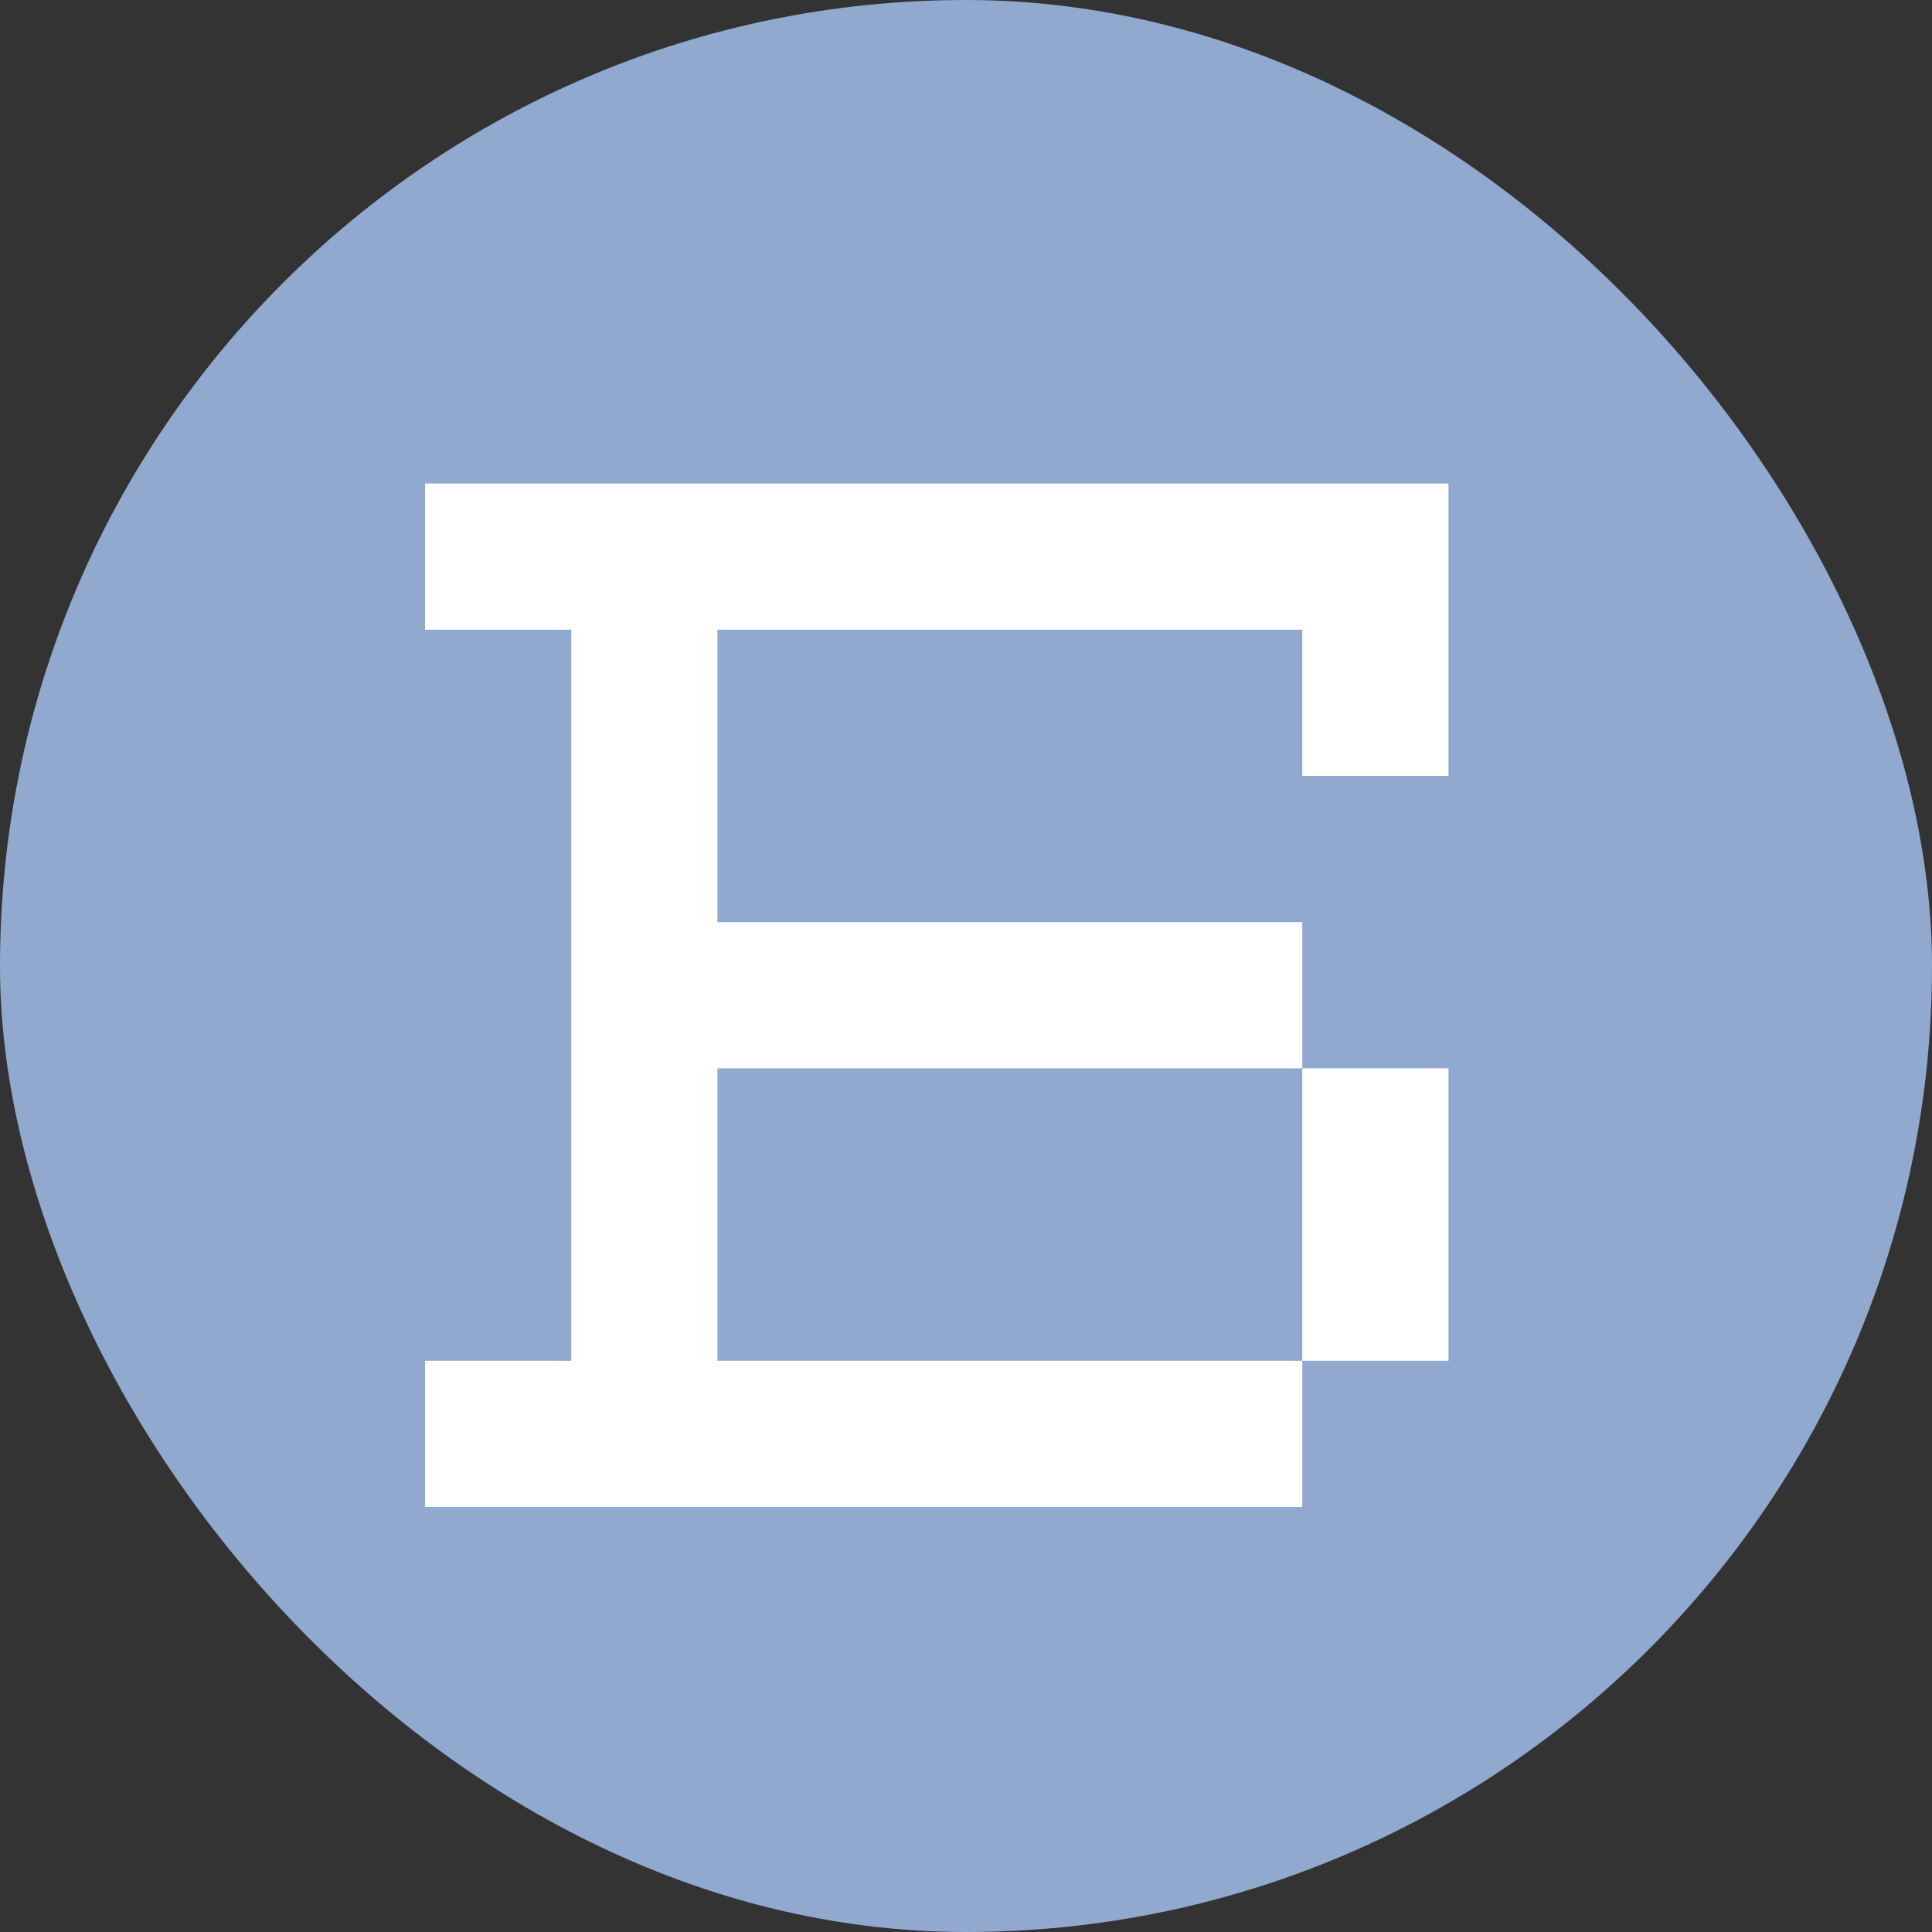
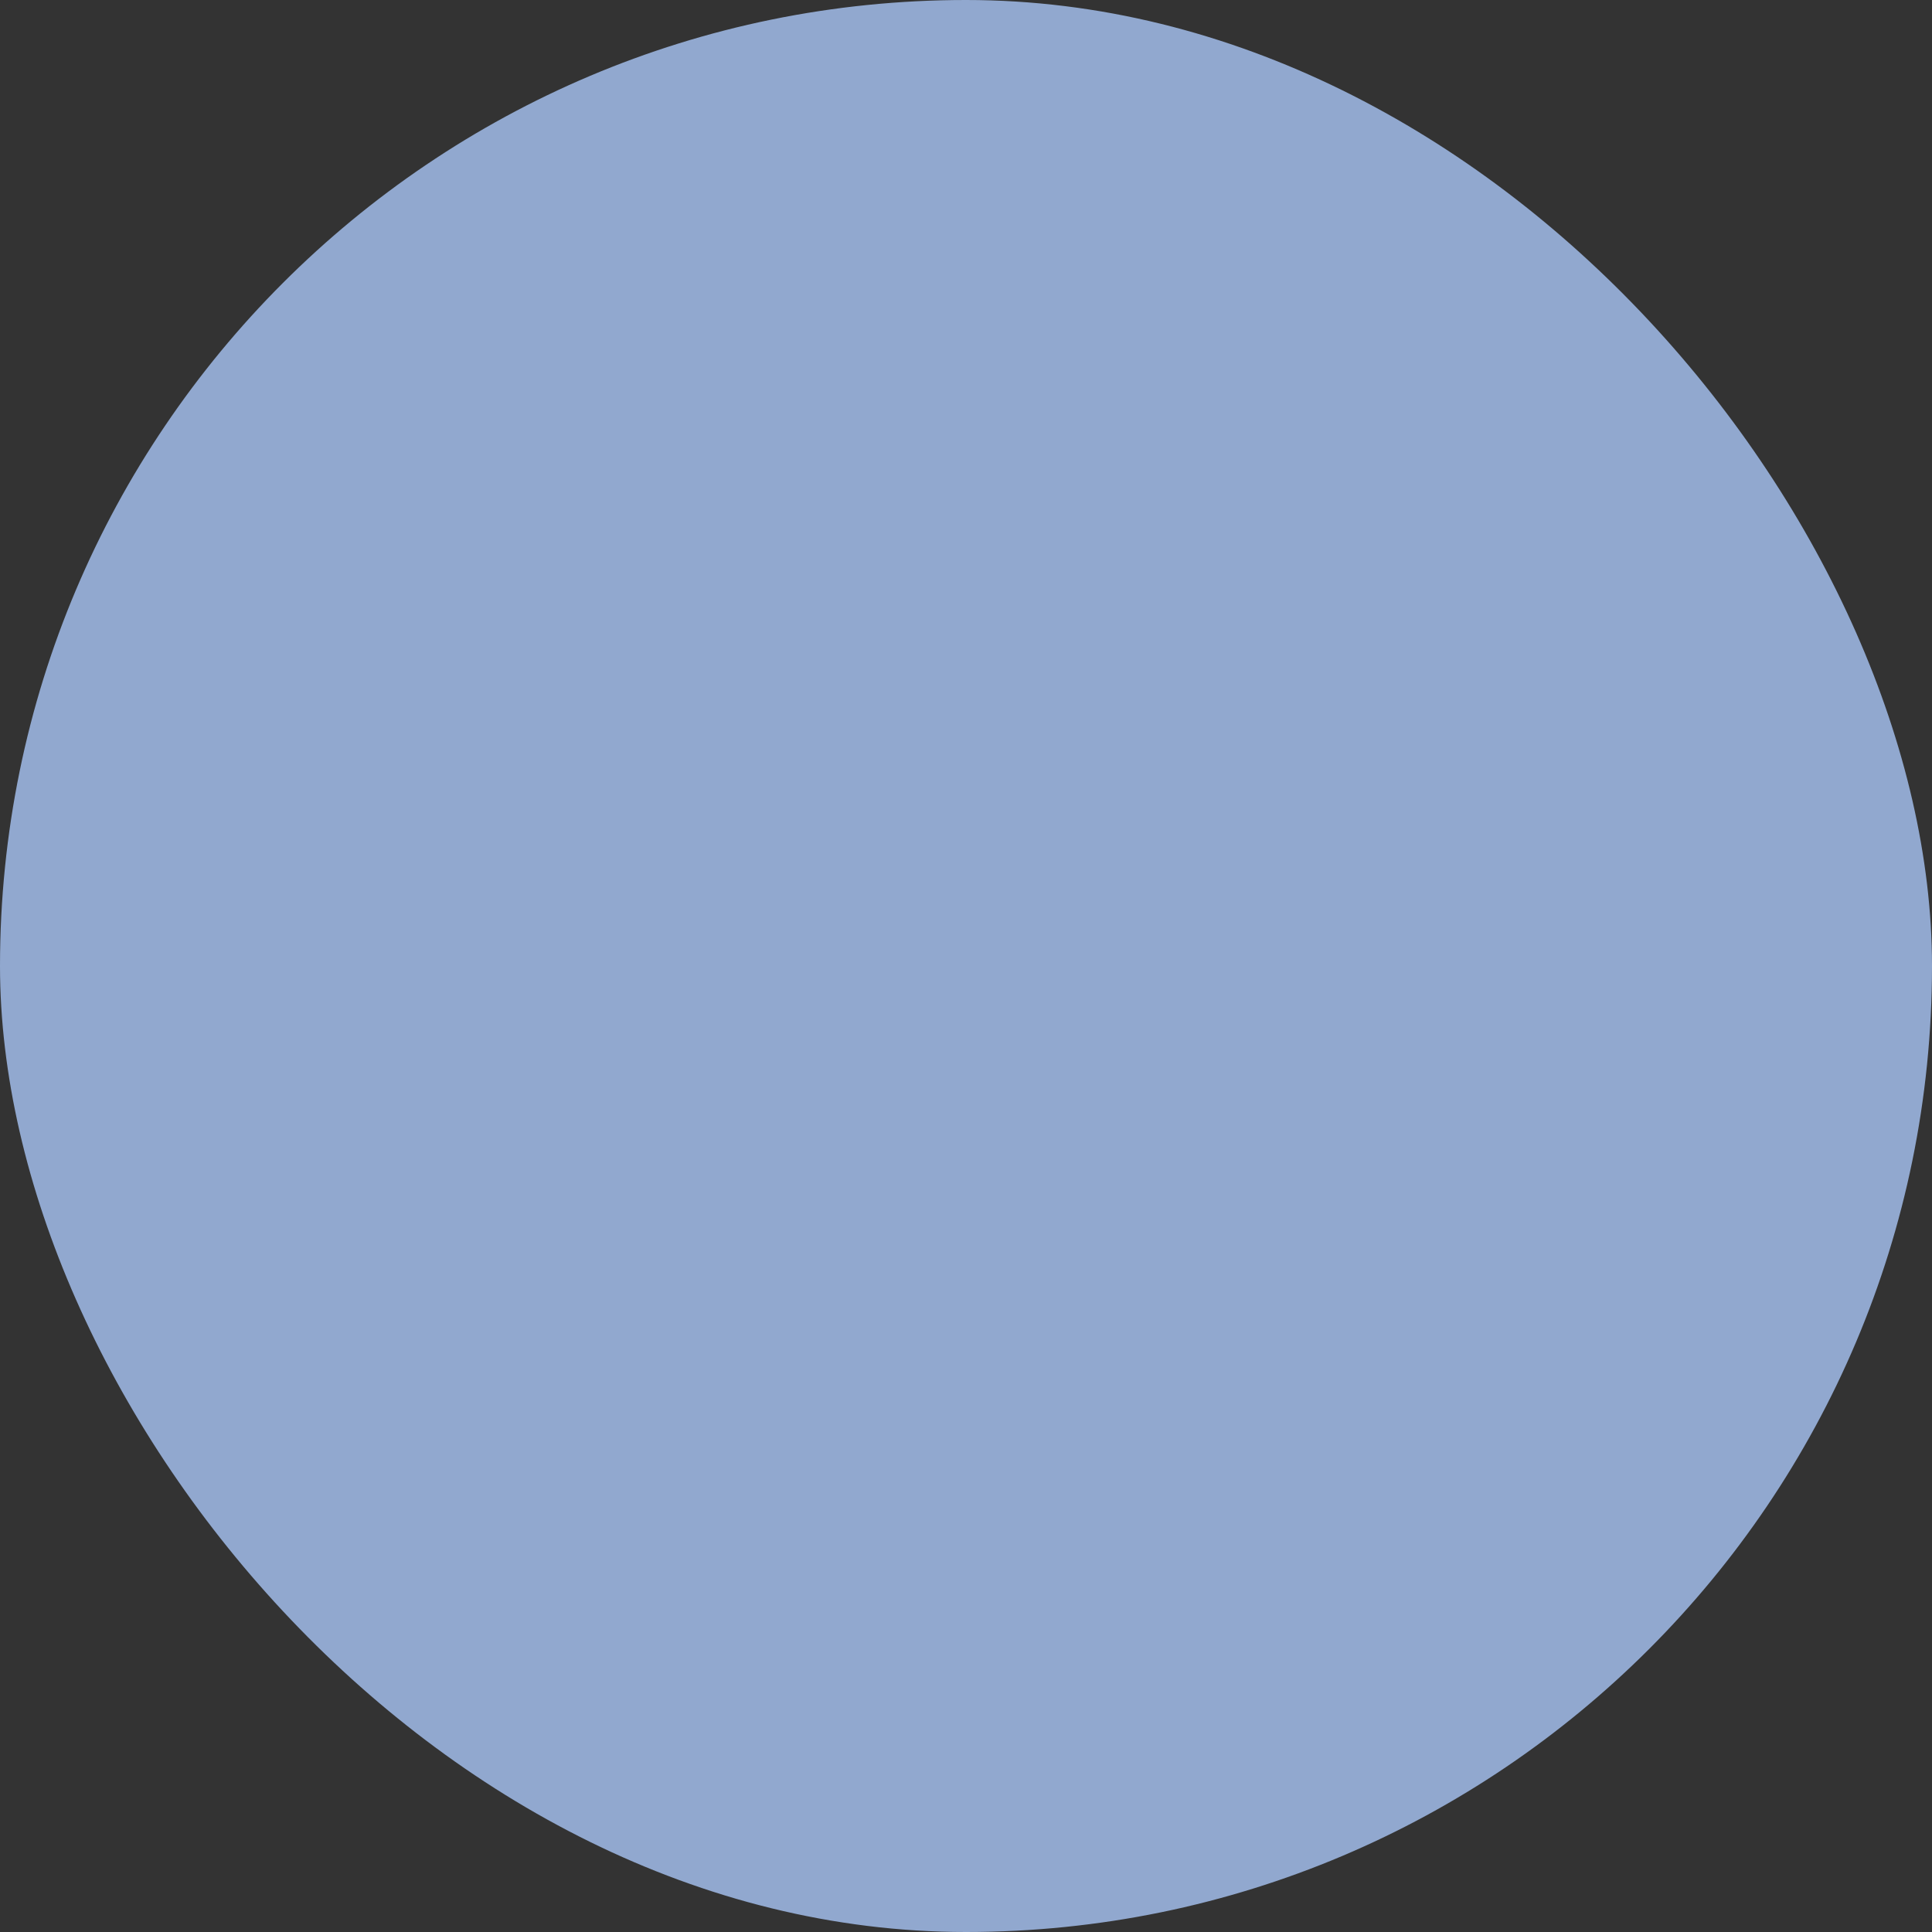
<svg xmlns="http://www.w3.org/2000/svg" width="100" height="100" viewBox="0 0 100 100" fill="none">
  <rect x="0" y="0" width="100" height="100" fill="#333333" stroke="none" />
  <rect width="100" height="100" rx="50" fill="#91A8CF" />
-   <path d="M67.406 70.432V55.297H74.974V70.432H67.406ZM22 78V70.432H29.568V32.594H22V25.026H74.974V40.162H67.406V32.594H37.135V47.729H67.406V55.297H37.135V70.432H67.406V78H22Z" fill="white" />
</svg>